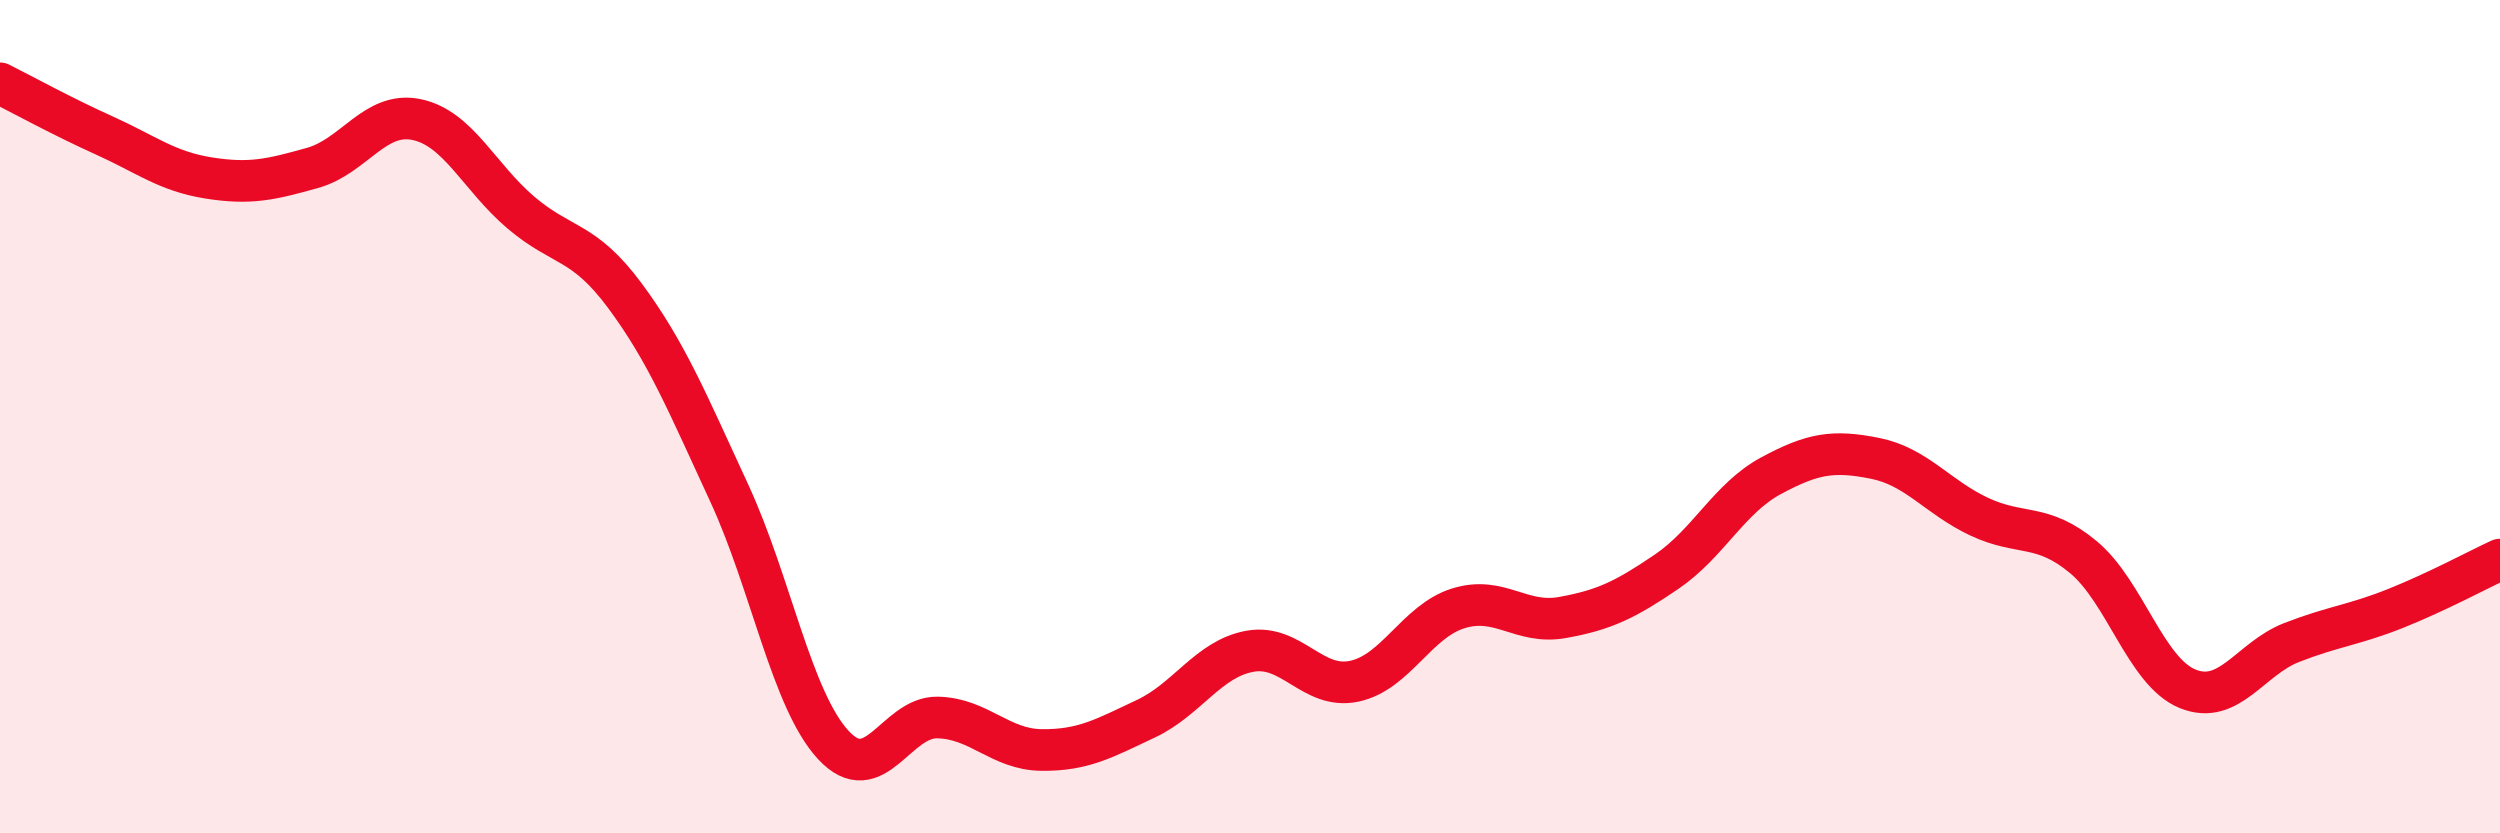
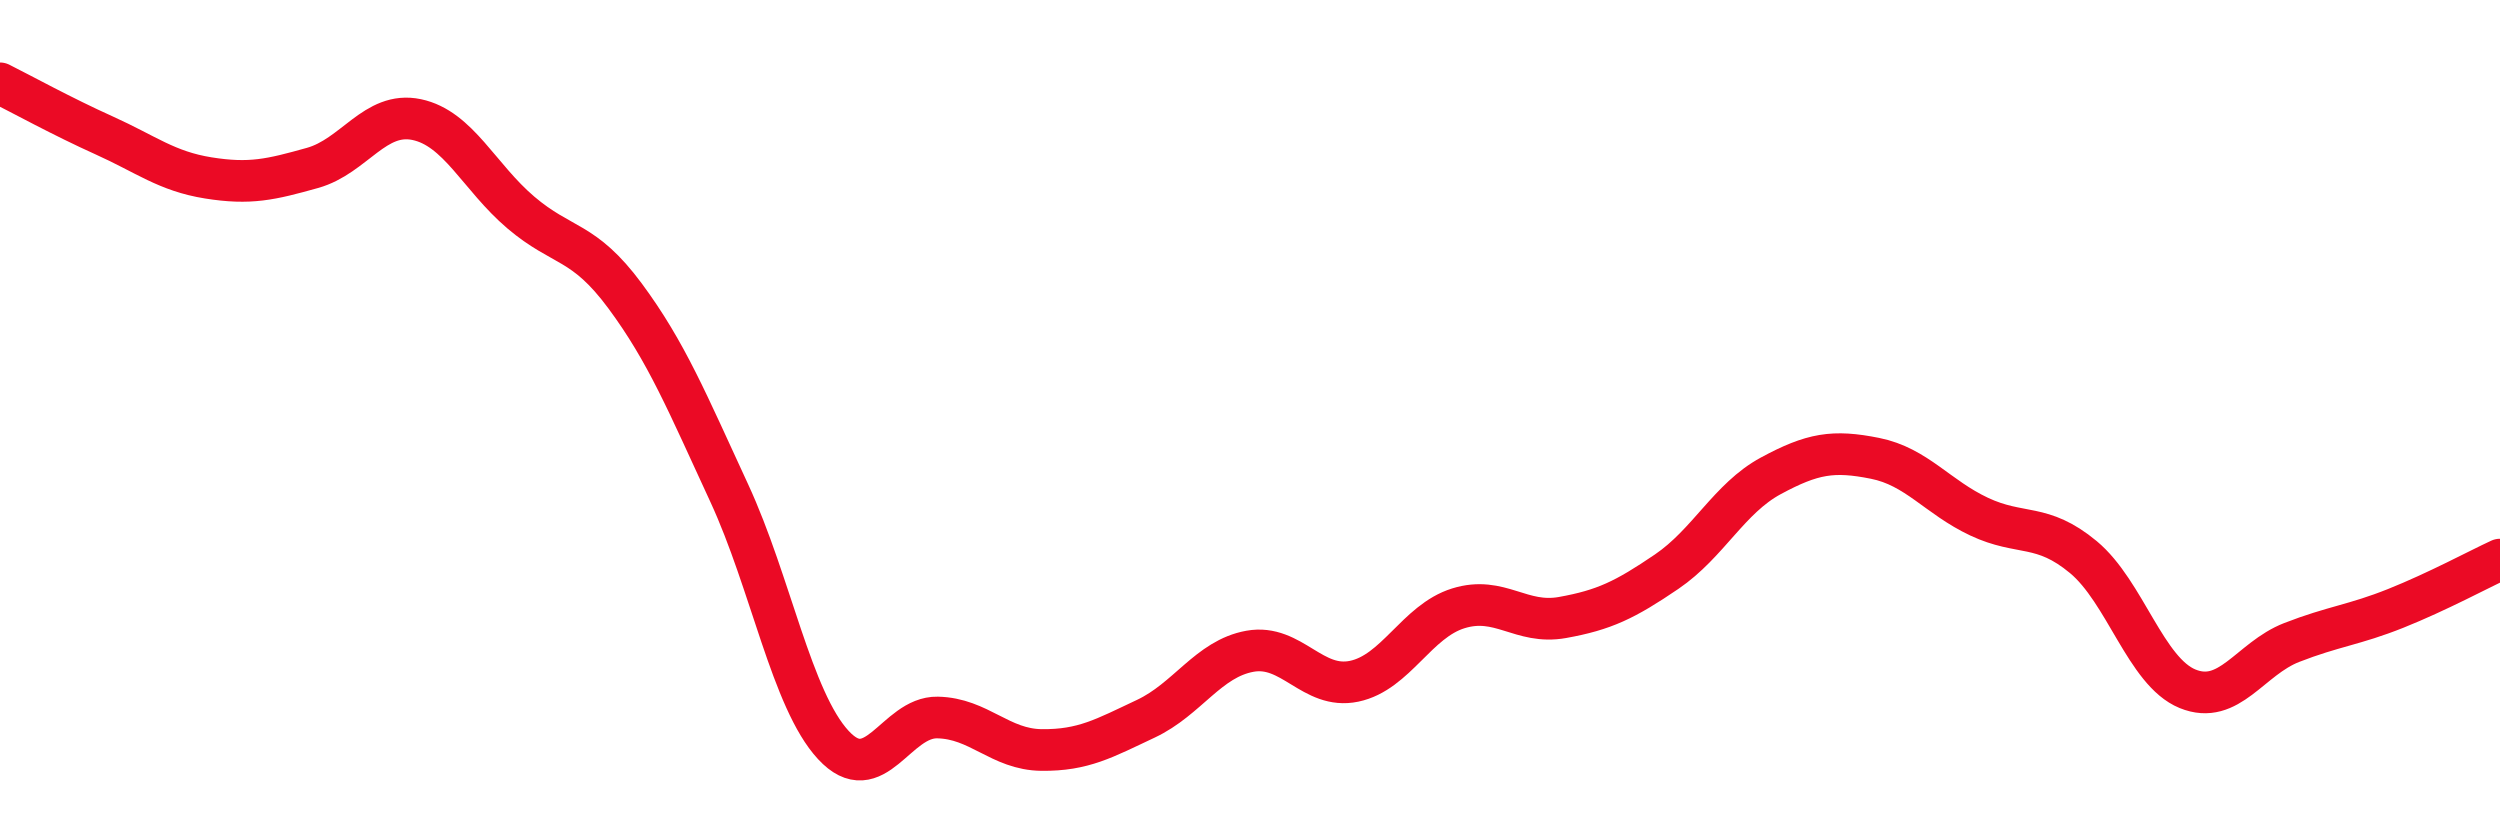
<svg xmlns="http://www.w3.org/2000/svg" width="60" height="20" viewBox="0 0 60 20">
-   <path d="M 0,2 C 0.5,2.25 1.5,2.8 2.5,3.25 C 3.5,3.7 4,4.11 5,4.27 C 6,4.43 6.5,4.31 7.5,4.03 C 8.5,3.75 9,2.66 10,2.87 C 11,3.08 11.5,4.25 12.5,5.1 C 13.5,5.95 14,5.75 15,7.1 C 16,8.45 16.5,9.67 17.5,11.83 C 18.5,13.99 19,16.8 20,17.88 C 21,18.96 21.5,17.2 22.5,17.22 C 23.5,17.24 24,17.99 25,18 C 26,18.01 26.5,17.72 27.5,17.25 C 28.5,16.78 29,15.81 30,15.63 C 31,15.45 31.5,16.56 32.5,16.35 C 33.5,16.14 34,14.91 35,14.6 C 36,14.29 36.5,15 37.5,14.82 C 38.5,14.64 39,14.4 40,13.72 C 41,13.04 41.5,11.96 42.5,11.42 C 43.5,10.88 44,10.8 45,11 C 46,11.2 46.5,11.93 47.5,12.4 C 48.5,12.87 49,12.54 50,13.37 C 51,14.2 51.5,16.12 52.5,16.53 C 53.5,16.94 54,15.81 55,15.42 C 56,15.03 56.5,15 57.5,14.6 C 58.5,14.2 59.5,13.66 60,13.43L60 20L0 20Z" fill="#EB0A25" opacity="0.1" stroke-linecap="round" stroke-linejoin="round" />
  <path d="M 0,2 C 0.5,2.25 1.5,2.8 2.5,3.25 C 3.5,3.7 4,4.11 5,4.27 C 6,4.43 6.5,4.31 7.5,4.03 C 8.5,3.75 9,2.66 10,2.87 C 11,3.08 11.5,4.25 12.5,5.1 C 13.5,5.95 14,5.75 15,7.1 C 16,8.45 16.5,9.67 17.5,11.83 C 18.5,13.99 19,16.8 20,17.88 C 21,18.96 21.5,17.2 22.5,17.22 C 23.5,17.24 24,17.99 25,18 C 26,18.01 26.5,17.72 27.5,17.25 C 28.5,16.78 29,15.81 30,15.63 C 31,15.45 31.5,16.56 32.5,16.35 C 33.5,16.14 34,14.91 35,14.6 C 36,14.29 36.5,15 37.5,14.82 C 38.5,14.64 39,14.4 40,13.72 C 41,13.04 41.5,11.96 42.5,11.42 C 43.5,10.88 44,10.8 45,11 C 46,11.2 46.5,11.93 47.5,12.4 C 48.5,12.87 49,12.54 50,13.37 C 51,14.2 51.5,16.12 52.5,16.53 C 53.5,16.94 54,15.81 55,15.42 C 56,15.03 56.5,15 57.5,14.6 C 58.5,14.2 59.5,13.66 60,13.43" stroke="#EB0A25" stroke-width="1" fill="none" stroke-linecap="round" stroke-linejoin="round" />
</svg>